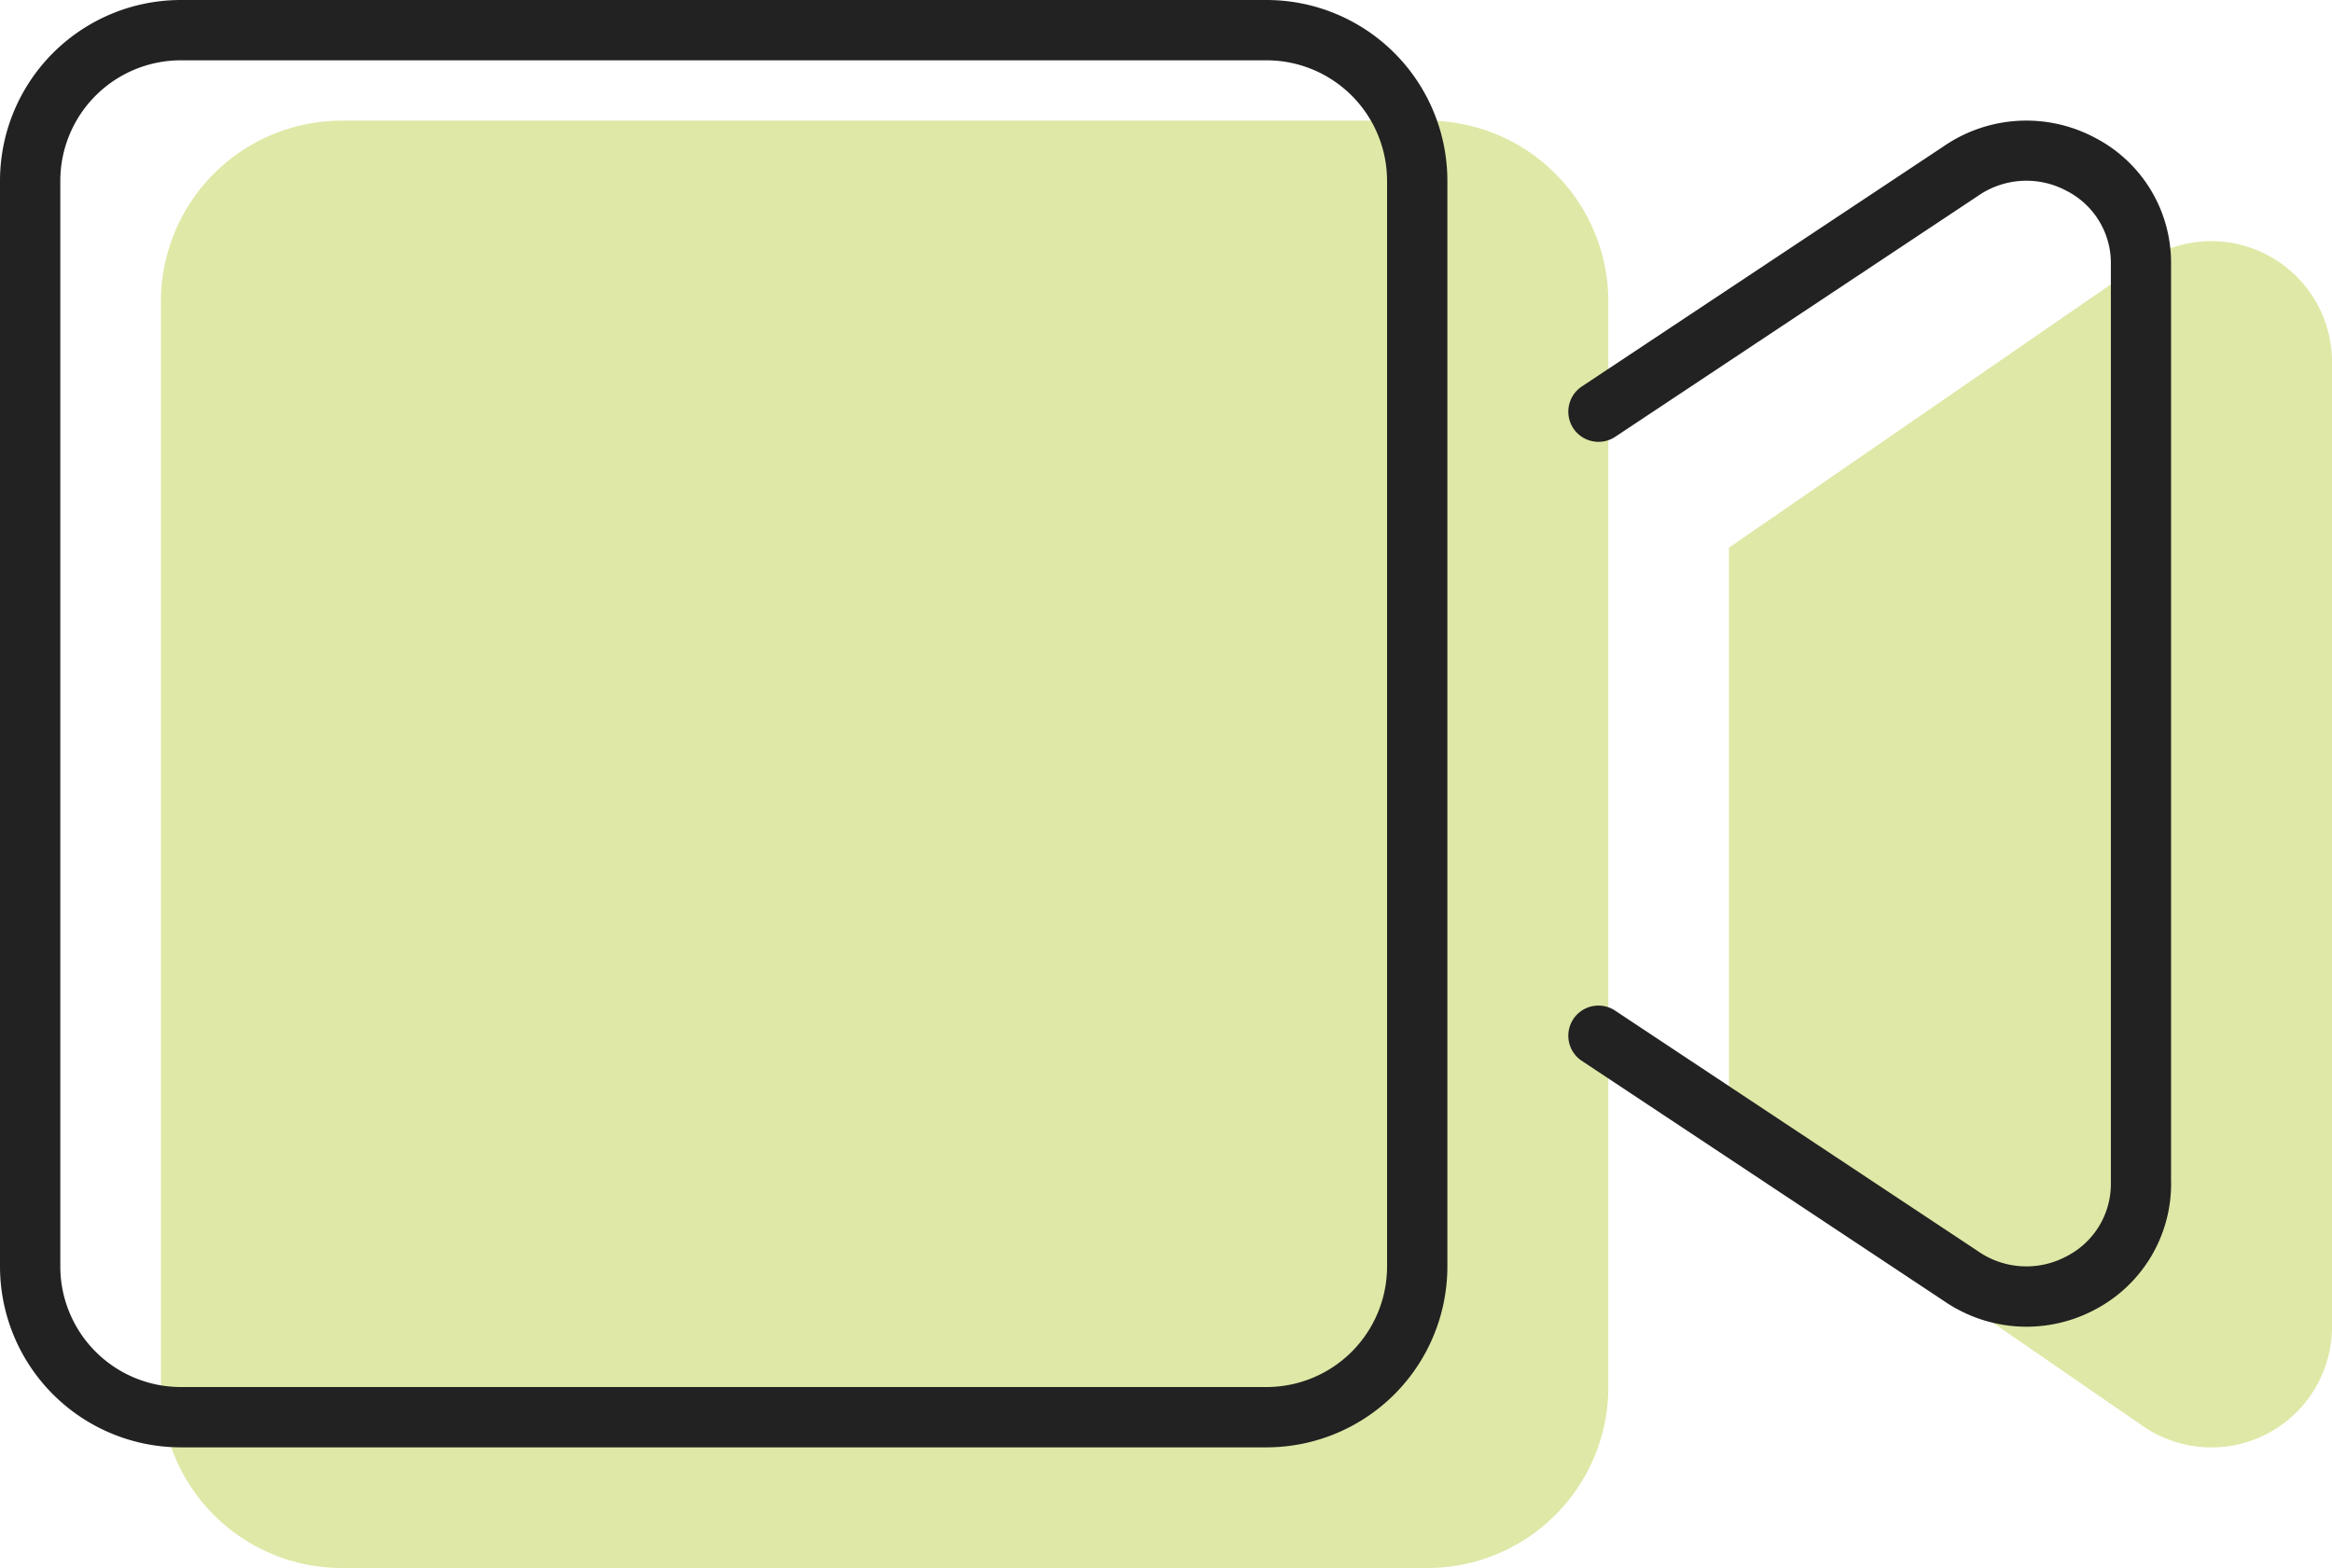
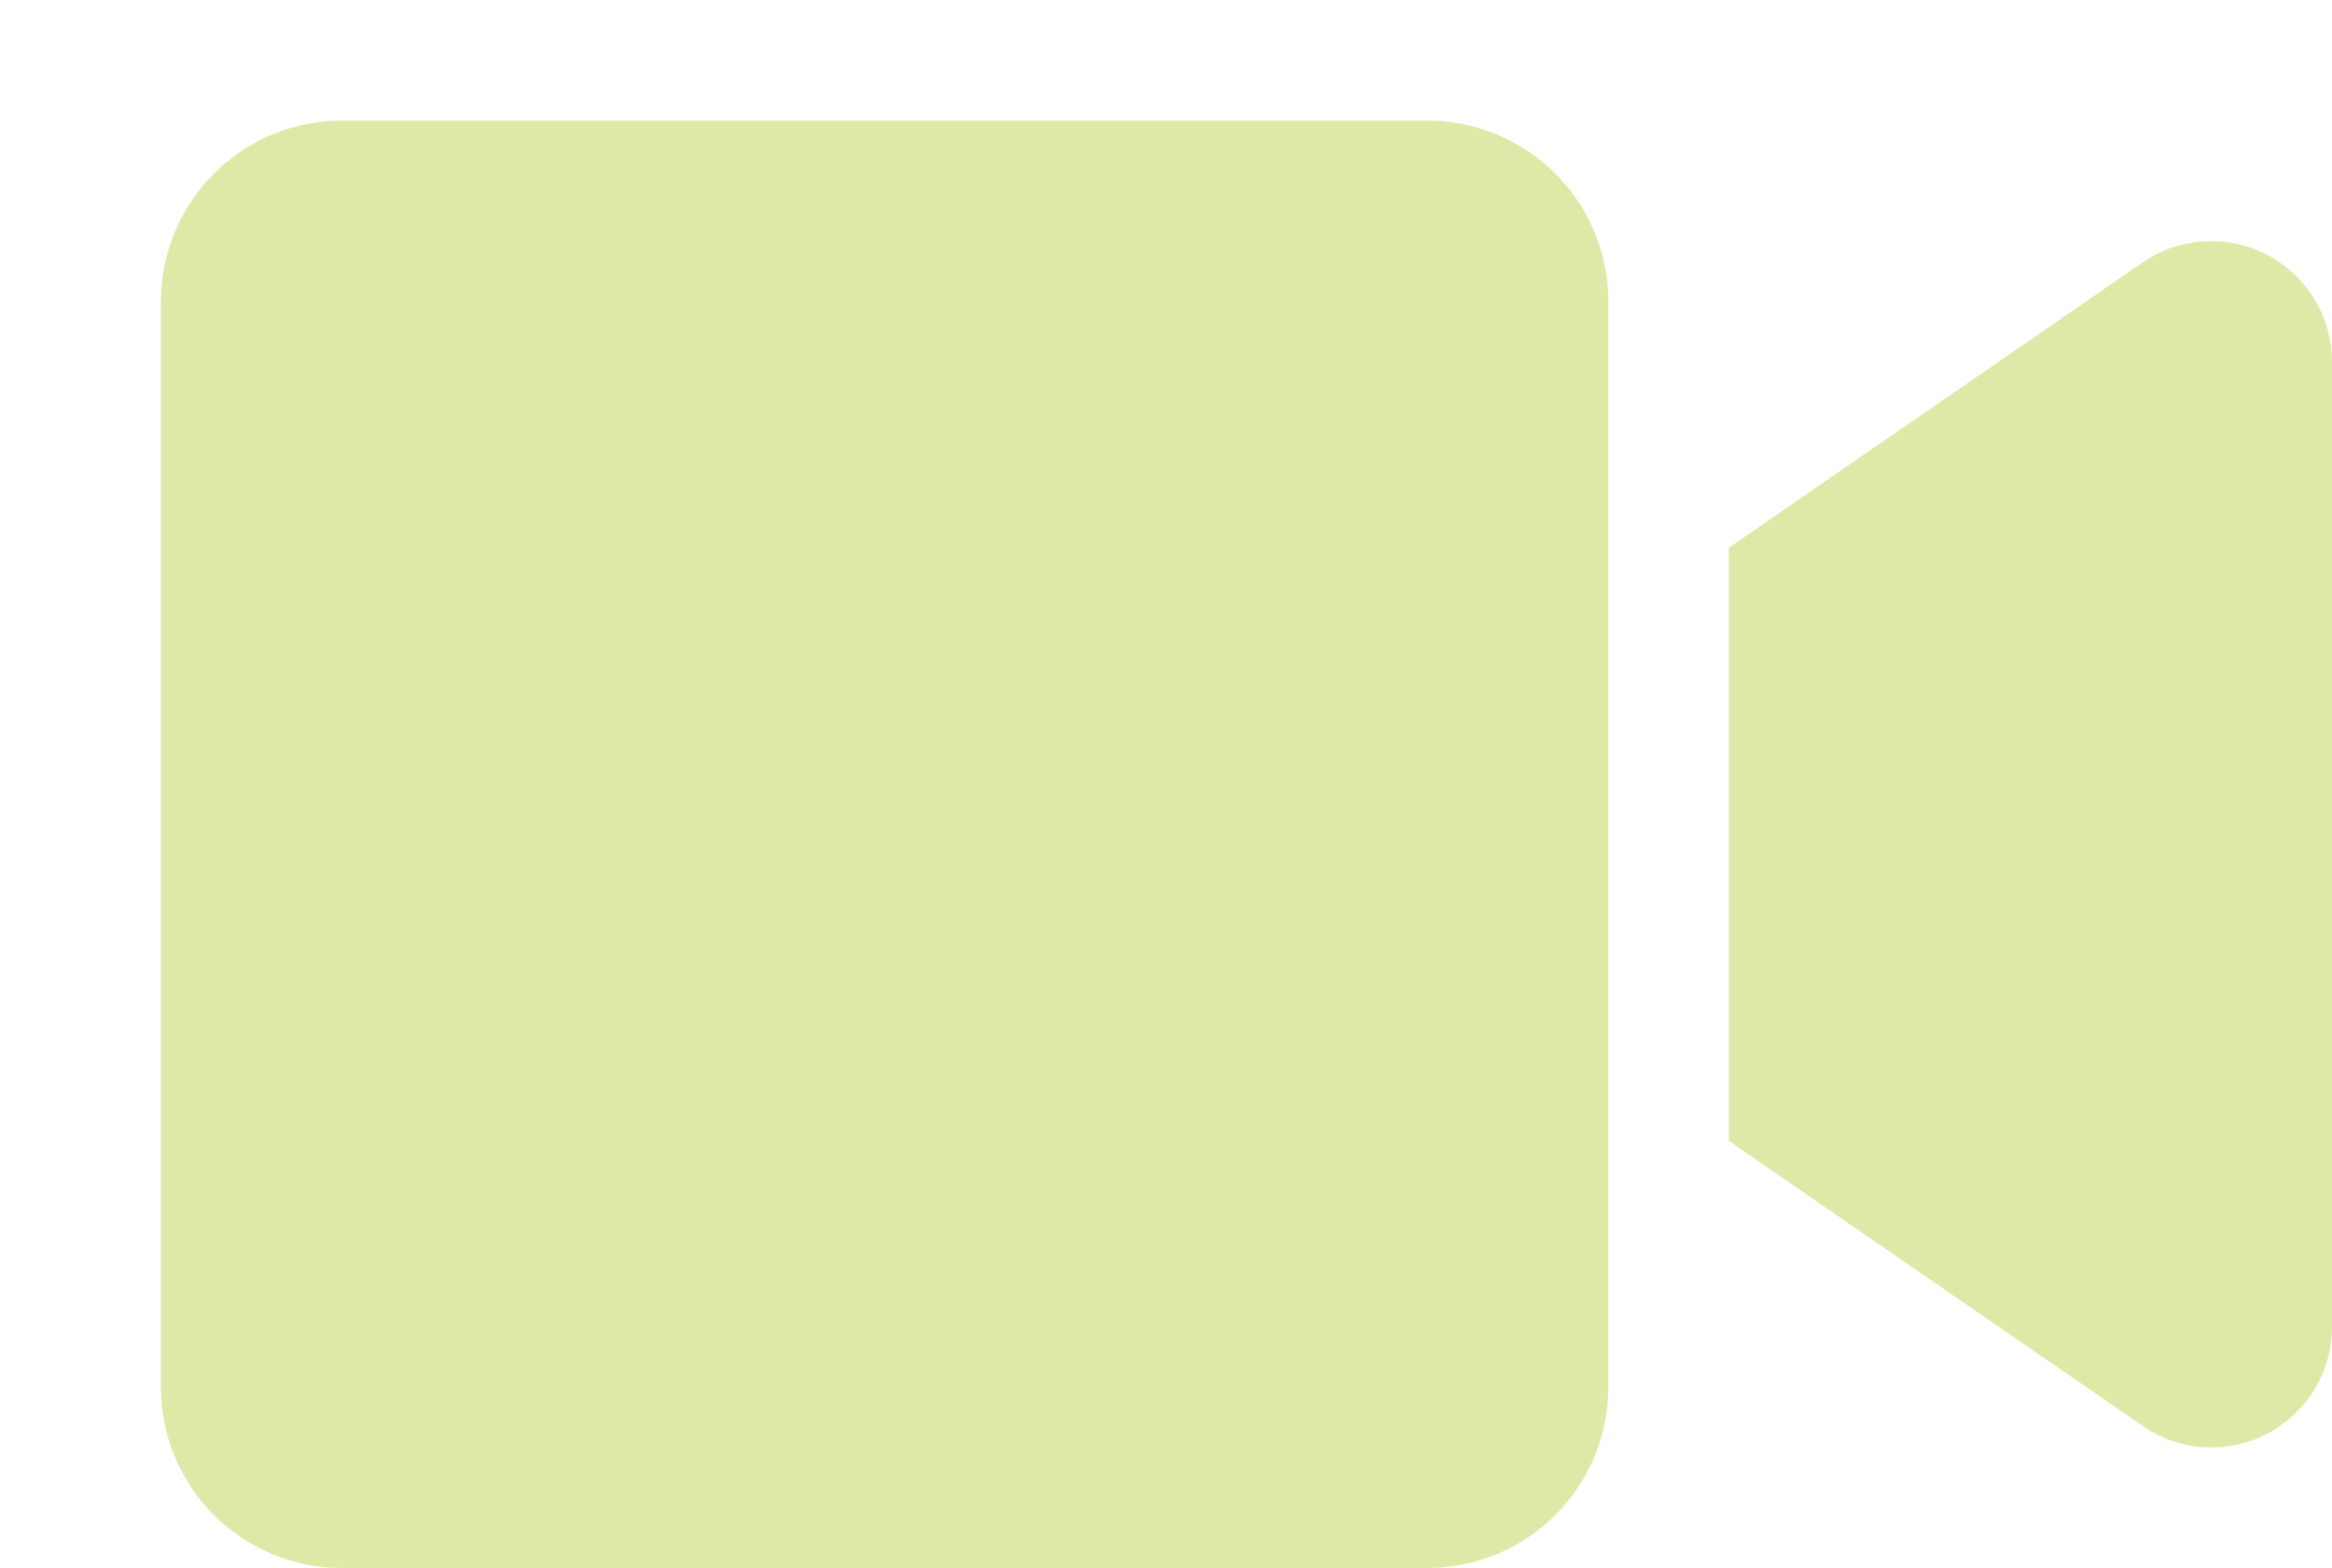
<svg xmlns="http://www.w3.org/2000/svg" width="58.003" height="39.001" viewBox="0 0 58.003 39.001">
  <g transform="translate(-1989 -430)">
    <path d="M36-31.5v27A4.5,4.5,0,0,1,31.5,0H4.5A4.5,4.5,0,0,1,0-4.5v-27A4.5,4.5,0,0,1,4.5-36h27A4.5,4.5,0,0,1,36-31.5Zm18,1.453V-5.963a3,3,0,0,1-4.724,2.418L39-10.622V-25.378l10.275-7.084A3.006,3.006,0,0,1,54-30.047Z" transform="translate(1993.003 469.001)" fill="#a5be00" opacity="0.35" />
-     <path d="M31.5-36H4.5A4.5,4.5,0,0,0,0-31.5v27A4.5,4.5,0,0,0,4.5,0h27A4.5,4.5,0,0,0,36-4.5v-27A4.5,4.5,0,0,0,31.5-36Zm3,31.5a3,3,0,0,1-3,3H4.5a3,3,0,0,1-3-3v-27a3,3,0,0,1,3-3h27a3,3,0,0,1,3,3ZM52.1-32.578a3.629,3.629,0,0,0-3.747.211l-9.012,5.982a.753.753,0,0,0-.208,1.04.753.753,0,0,0,1.04.211l9.021-5.991a2.11,2.11,0,0,1,2.209-.127,2.014,2.014,0,0,1,1.1,1.806V-6.562a2.02,2.02,0,0,1-1.1,1.809,2.112,2.112,0,0,1-2.221-.136l-9.012-5.975a.749.749,0,0,0-1.037.211.75.75,0,0,0,.211,1.04l9,5.968A3.632,3.632,0,0,0,50.4-3a3.632,3.632,0,0,0,1.7-.422A3.531,3.531,0,0,0,54-6.647v-22.8A3.5,3.5,0,0,0,52.1-32.578Z" transform="translate(1989 466)" fill="#222" />
  </g>
</svg>